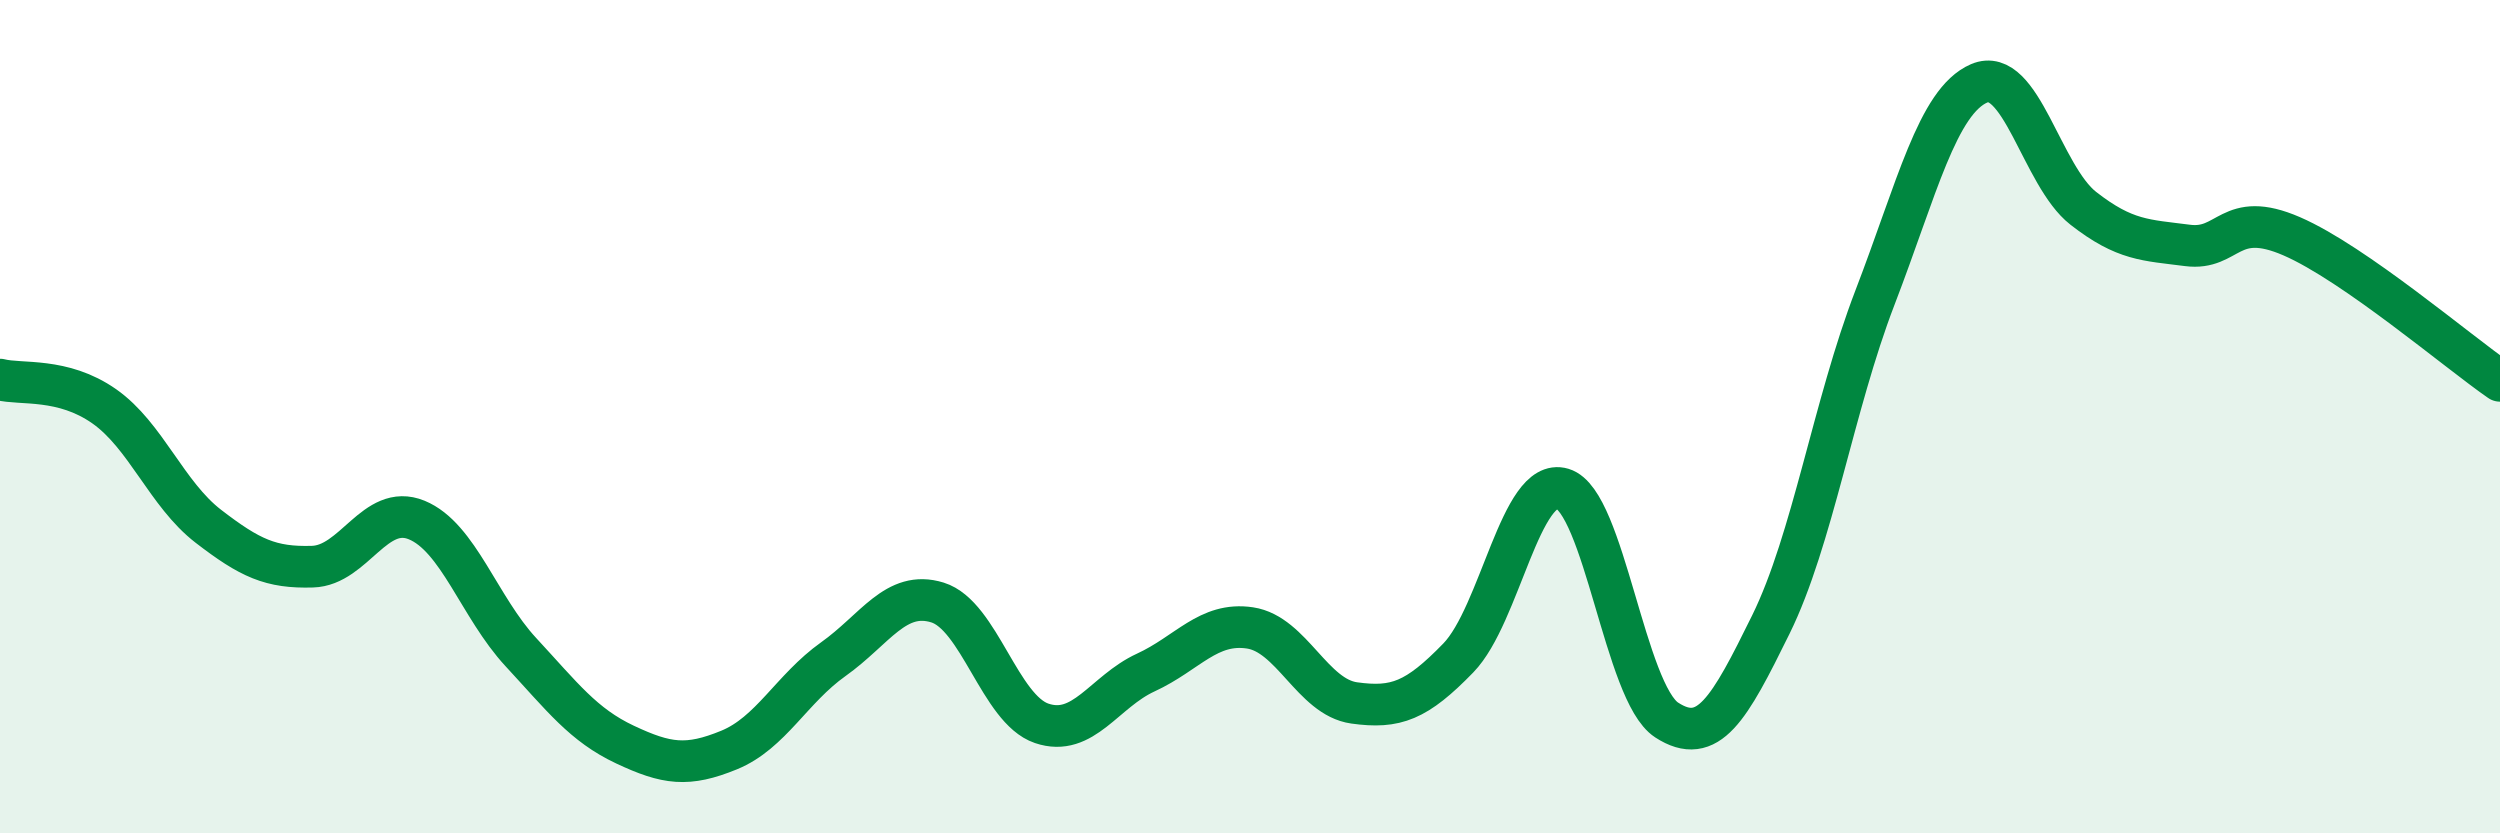
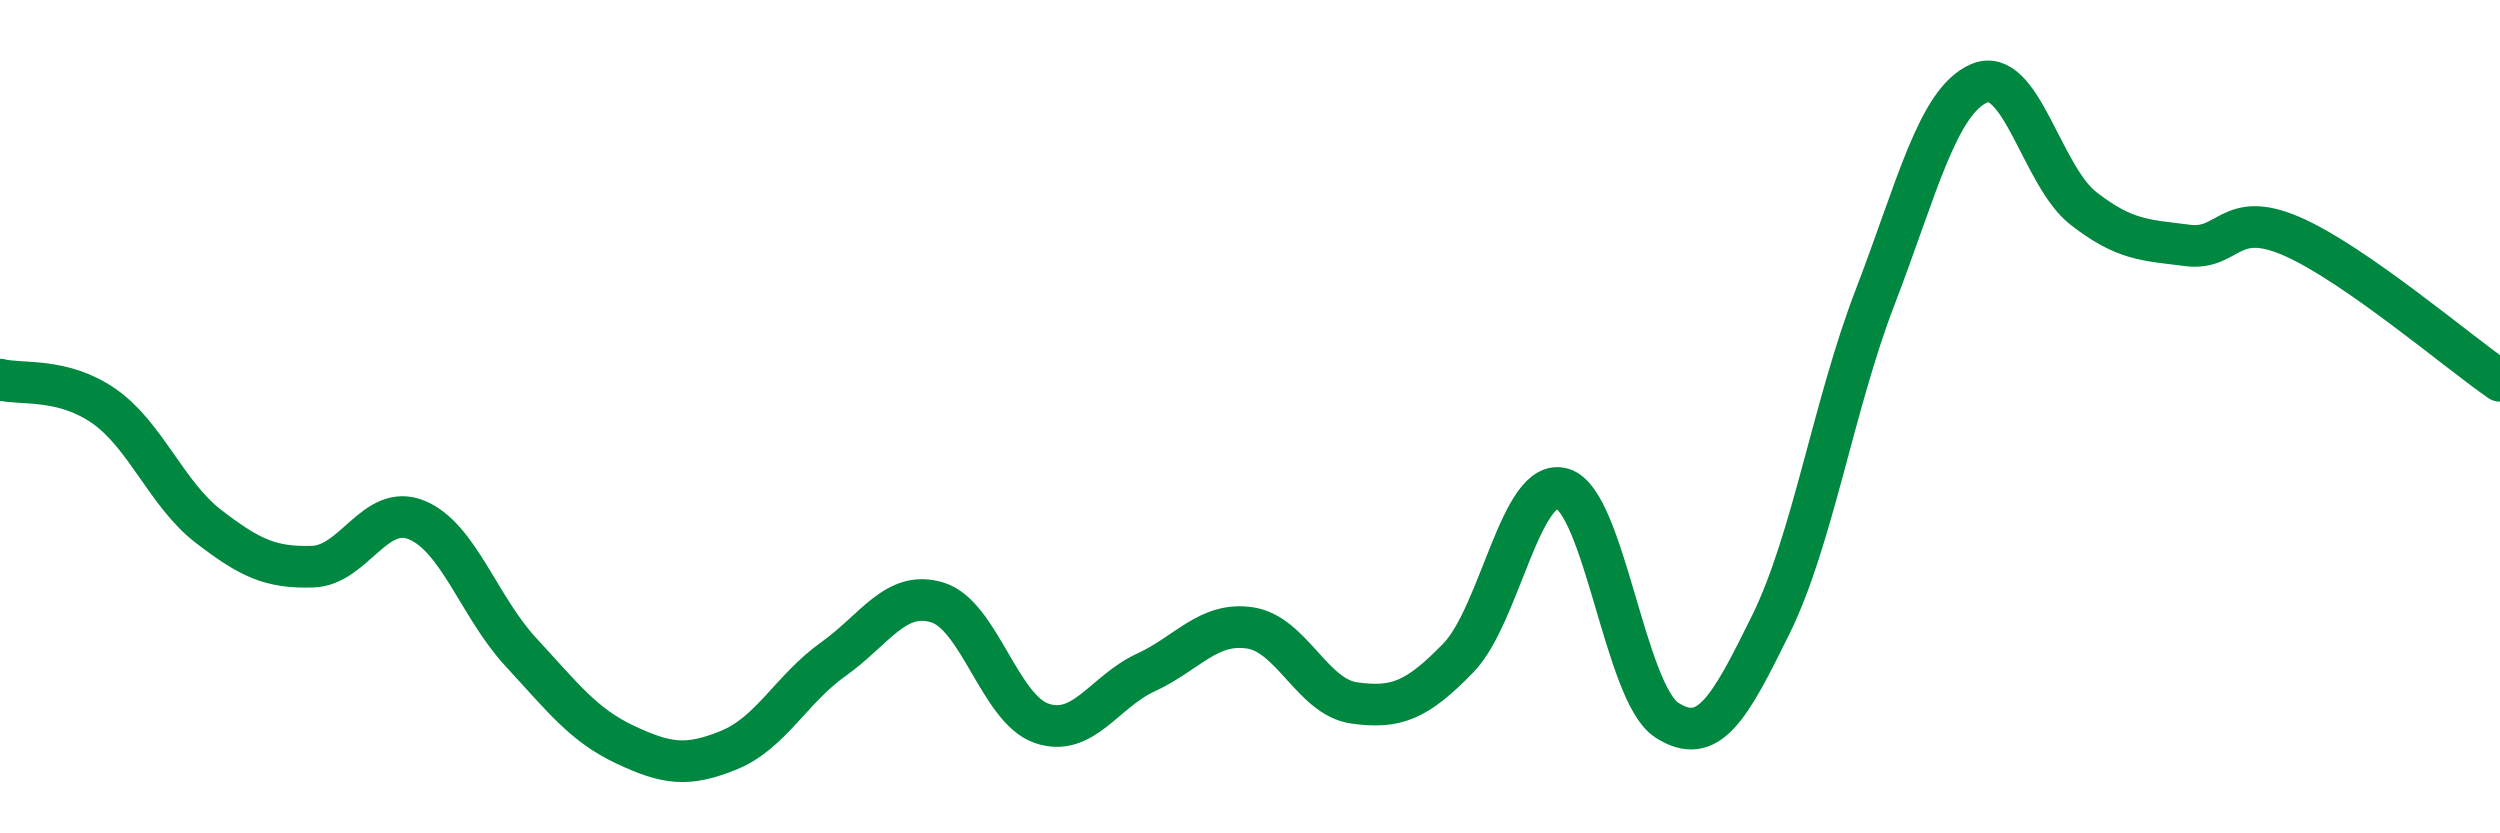
<svg xmlns="http://www.w3.org/2000/svg" width="60" height="20" viewBox="0 0 60 20">
-   <path d="M 0,9.11 C 0.5,9.24 1.5,9.05 2.5,9.75 C 3.5,10.45 4,11.86 5,12.63 C 6,13.4 6.5,13.63 7.5,13.6 C 8.5,13.57 9,12.07 10,12.48 C 11,12.89 11.5,14.57 12.5,15.65 C 13.5,16.73 14,17.4 15,17.87 C 16,18.34 16.5,18.41 17.5,18 C 18.5,17.59 19,16.53 20,15.82 C 21,15.11 21.5,14.15 22.5,14.46 C 23.5,14.77 24,17.02 25,17.36 C 26,17.7 26.5,16.6 27.5,16.14 C 28.5,15.68 29,14.92 30,15.07 C 31,15.22 31.5,16.73 32.5,16.87 C 33.5,17.01 34,16.82 35,15.79 C 36,14.76 36.5,11.43 37.5,11.73 C 38.5,12.03 39,16.63 40,17.28 C 41,17.93 41.5,17.02 42.5,14.99 C 43.5,12.96 44,9.74 45,7.14 C 46,4.54 46.5,2.43 47.5,2 C 48.5,1.57 49,4.22 50,5 C 51,5.78 51.5,5.76 52.5,5.89 C 53.5,6.02 53.5,5.02 55,5.67 C 56.5,6.32 59,8.45 60,9.14L60 20L0 20Z" fill="#008740" opacity="0.1" stroke-linecap="round" stroke-linejoin="round" />
  <path d="M 0,9.11 C 0.5,9.24 1.5,9.05 2.5,9.75 C 3.5,10.45 4,11.86 5,12.63 C 6,13.4 6.5,13.63 7.5,13.6 C 8.5,13.57 9,12.07 10,12.48 C 11,12.89 11.5,14.57 12.5,15.65 C 13.5,16.73 14,17.4 15,17.87 C 16,18.34 16.5,18.41 17.5,18 C 18.5,17.59 19,16.53 20,15.82 C 21,15.11 21.5,14.15 22.5,14.46 C 23.5,14.77 24,17.02 25,17.36 C 26,17.7 26.5,16.6 27.5,16.14 C 28.5,15.68 29,14.92 30,15.07 C 31,15.22 31.5,16.73 32.5,16.87 C 33.5,17.01 34,16.82 35,15.79 C 36,14.76 36.5,11.43 37.5,11.73 C 38.5,12.03 39,16.63 40,17.28 C 41,17.93 41.5,17.02 42.5,14.99 C 43.5,12.96 44,9.74 45,7.14 C 46,4.54 46.5,2.43 47.5,2 C 48.5,1.57 49,4.22 50,5 C 51,5.78 51.5,5.76 52.5,5.89 C 53.5,6.02 53.5,5.02 55,5.67 C 56.5,6.32 59,8.45 60,9.14" stroke="#008740" stroke-width="1" fill="none" stroke-linecap="round" stroke-linejoin="round" />
</svg>